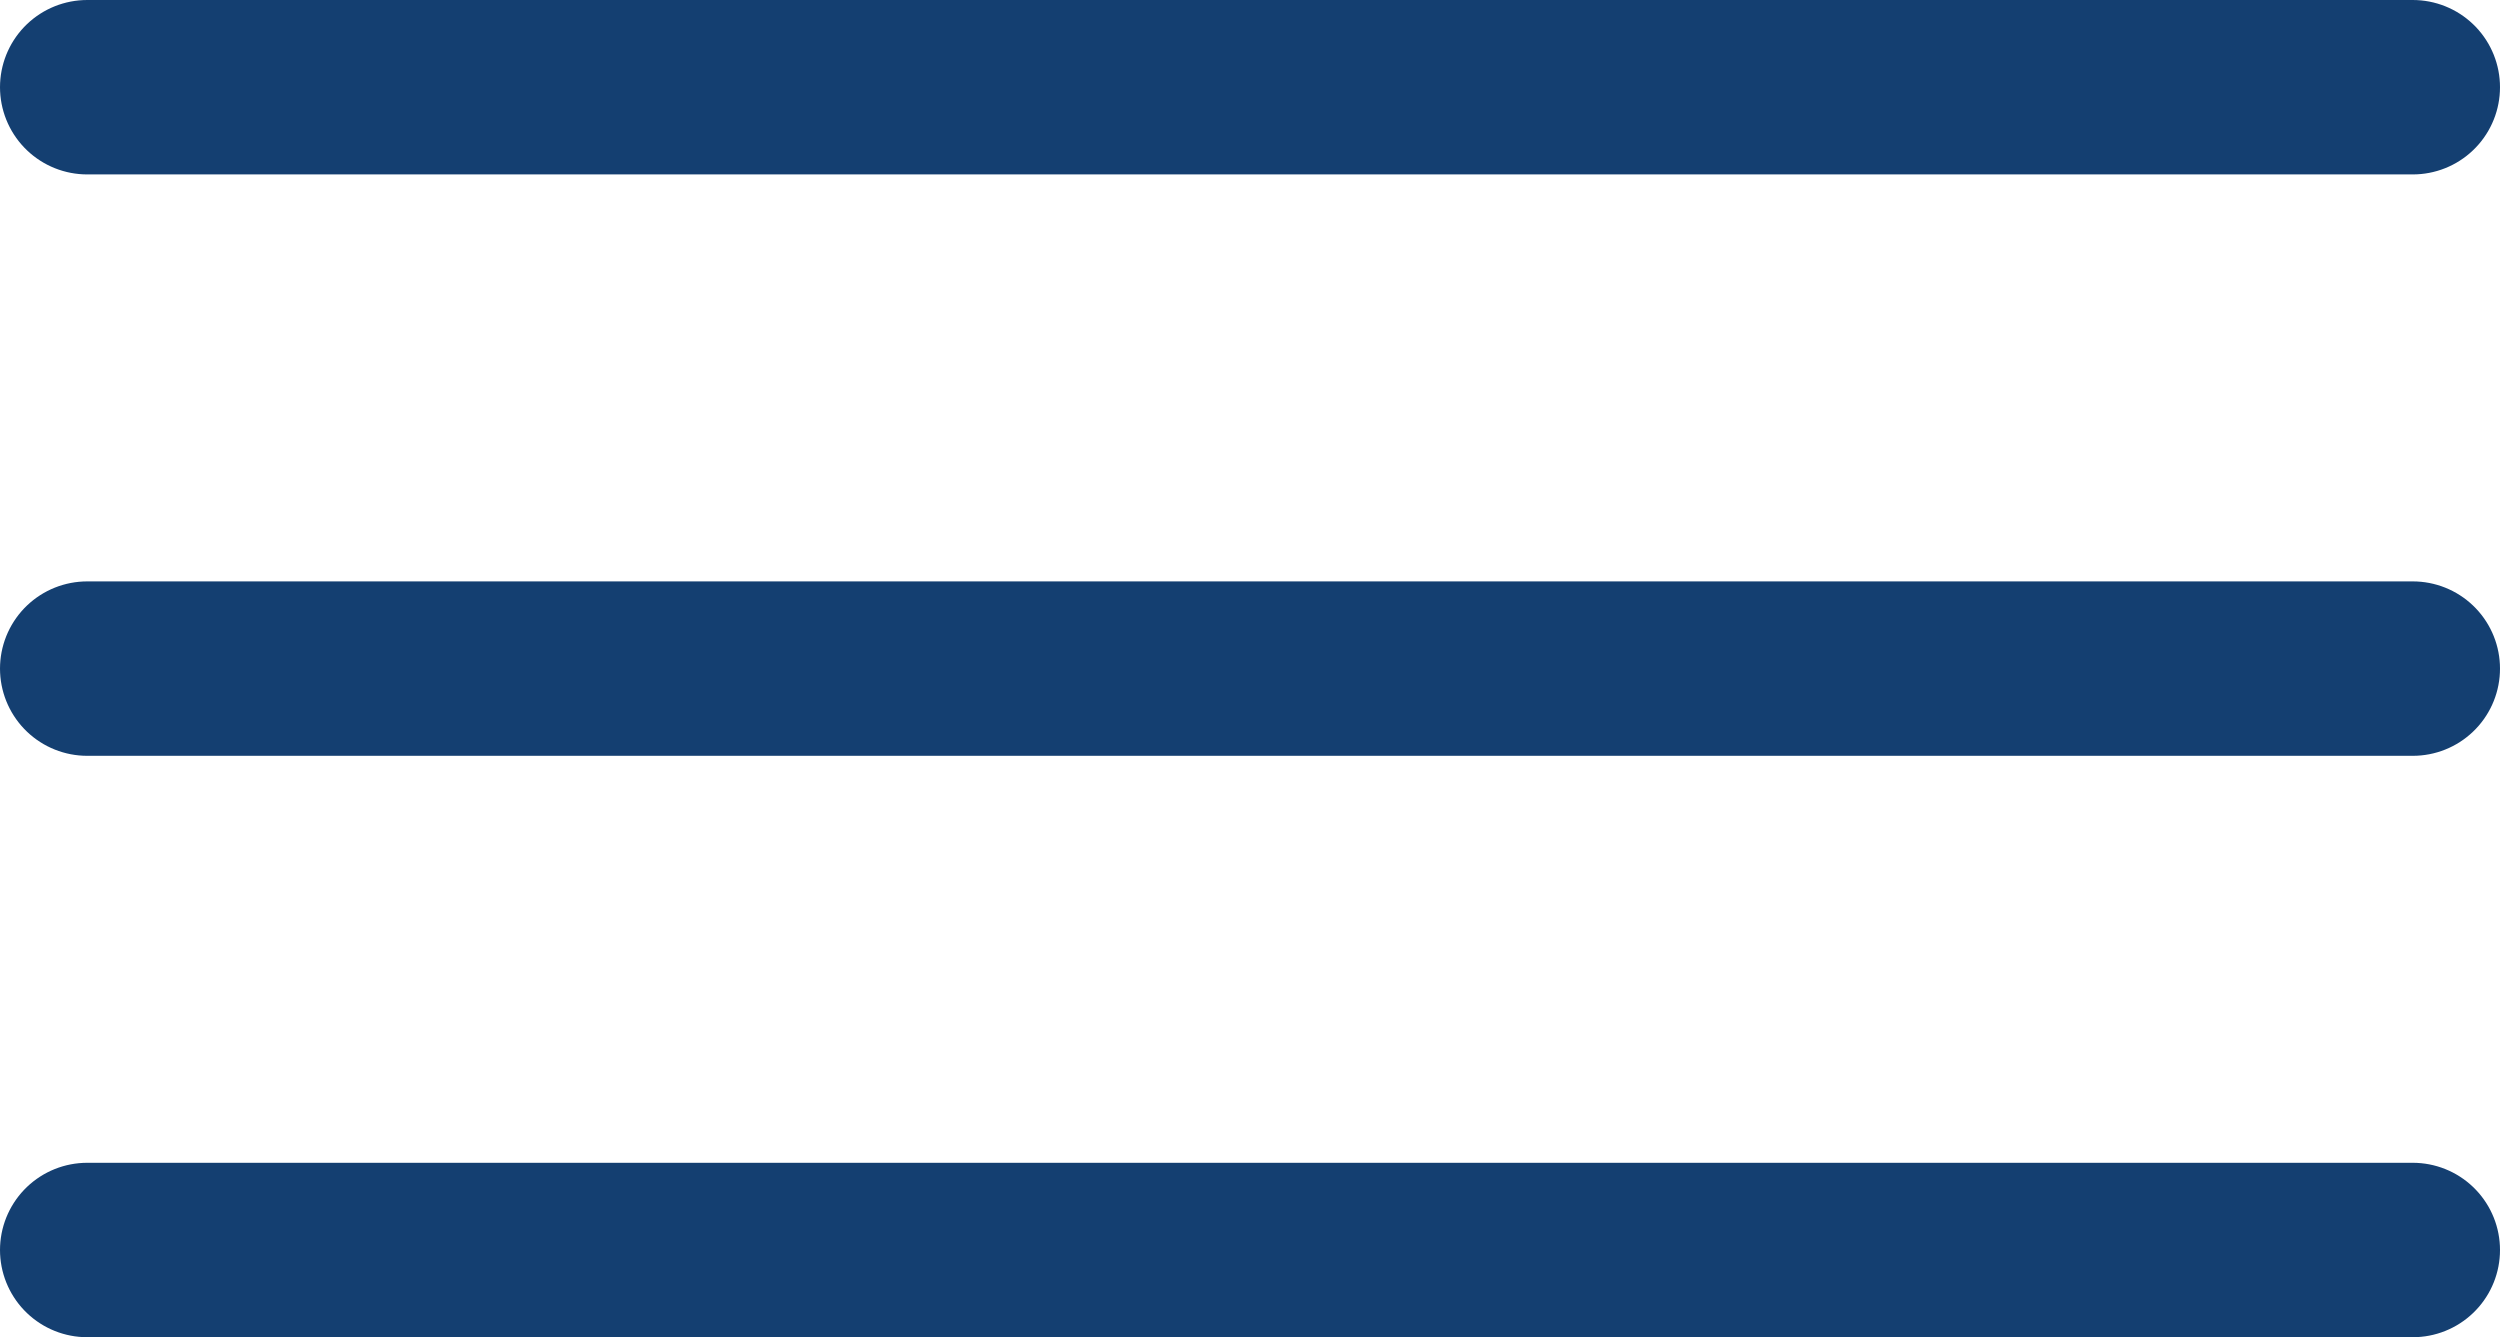
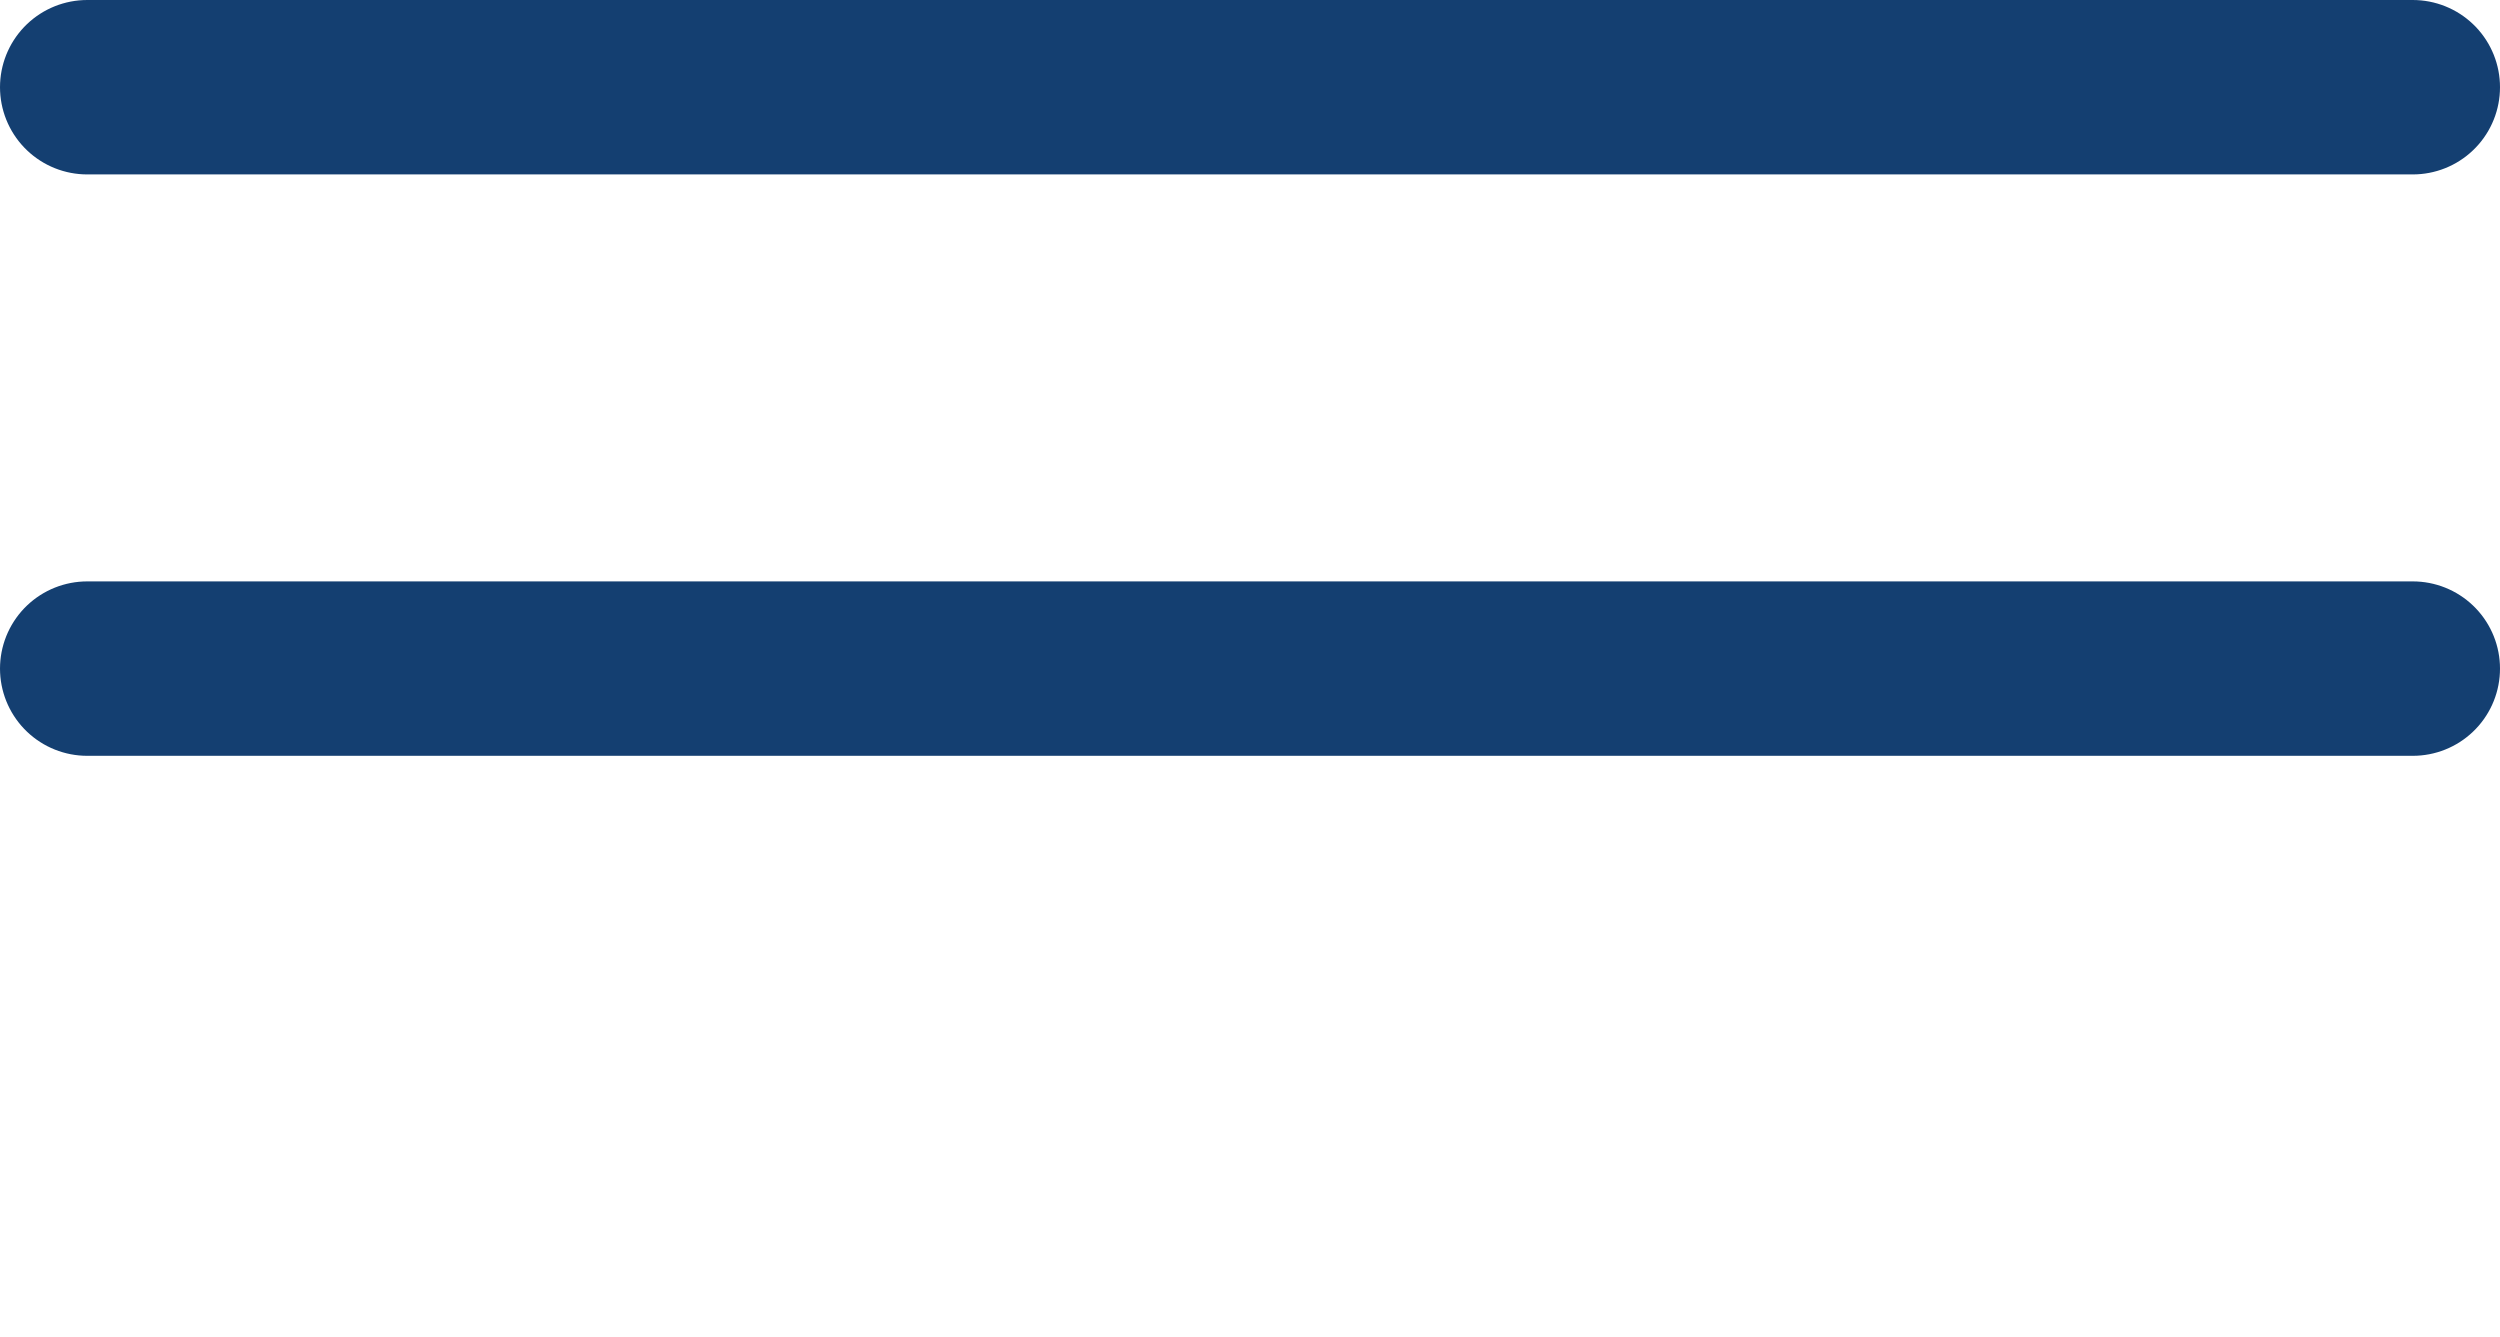
<svg xmlns="http://www.w3.org/2000/svg" width="43" height="23" viewBox="0 0 43 23">
  <g id="Componente_7_128" data-name="Componente 7 – 128" transform="translate(1.5 1.5)">
    <line id="Linea_26" data-name="Linea 26" x2="40" transform="translate(0 10)" fill="none" stroke="#143f71" stroke-linecap="round" stroke-width="3" />
    <line id="Linea_27" data-name="Linea 27" x2="40" fill="none" stroke="#143f71" stroke-linecap="round" stroke-width="3" />
-     <line id="Linea_28" data-name="Linea 28" x2="40" transform="translate(0 20)" fill="none" stroke="#143f71" stroke-linecap="round" stroke-width="3" />
  </g>
</svg>